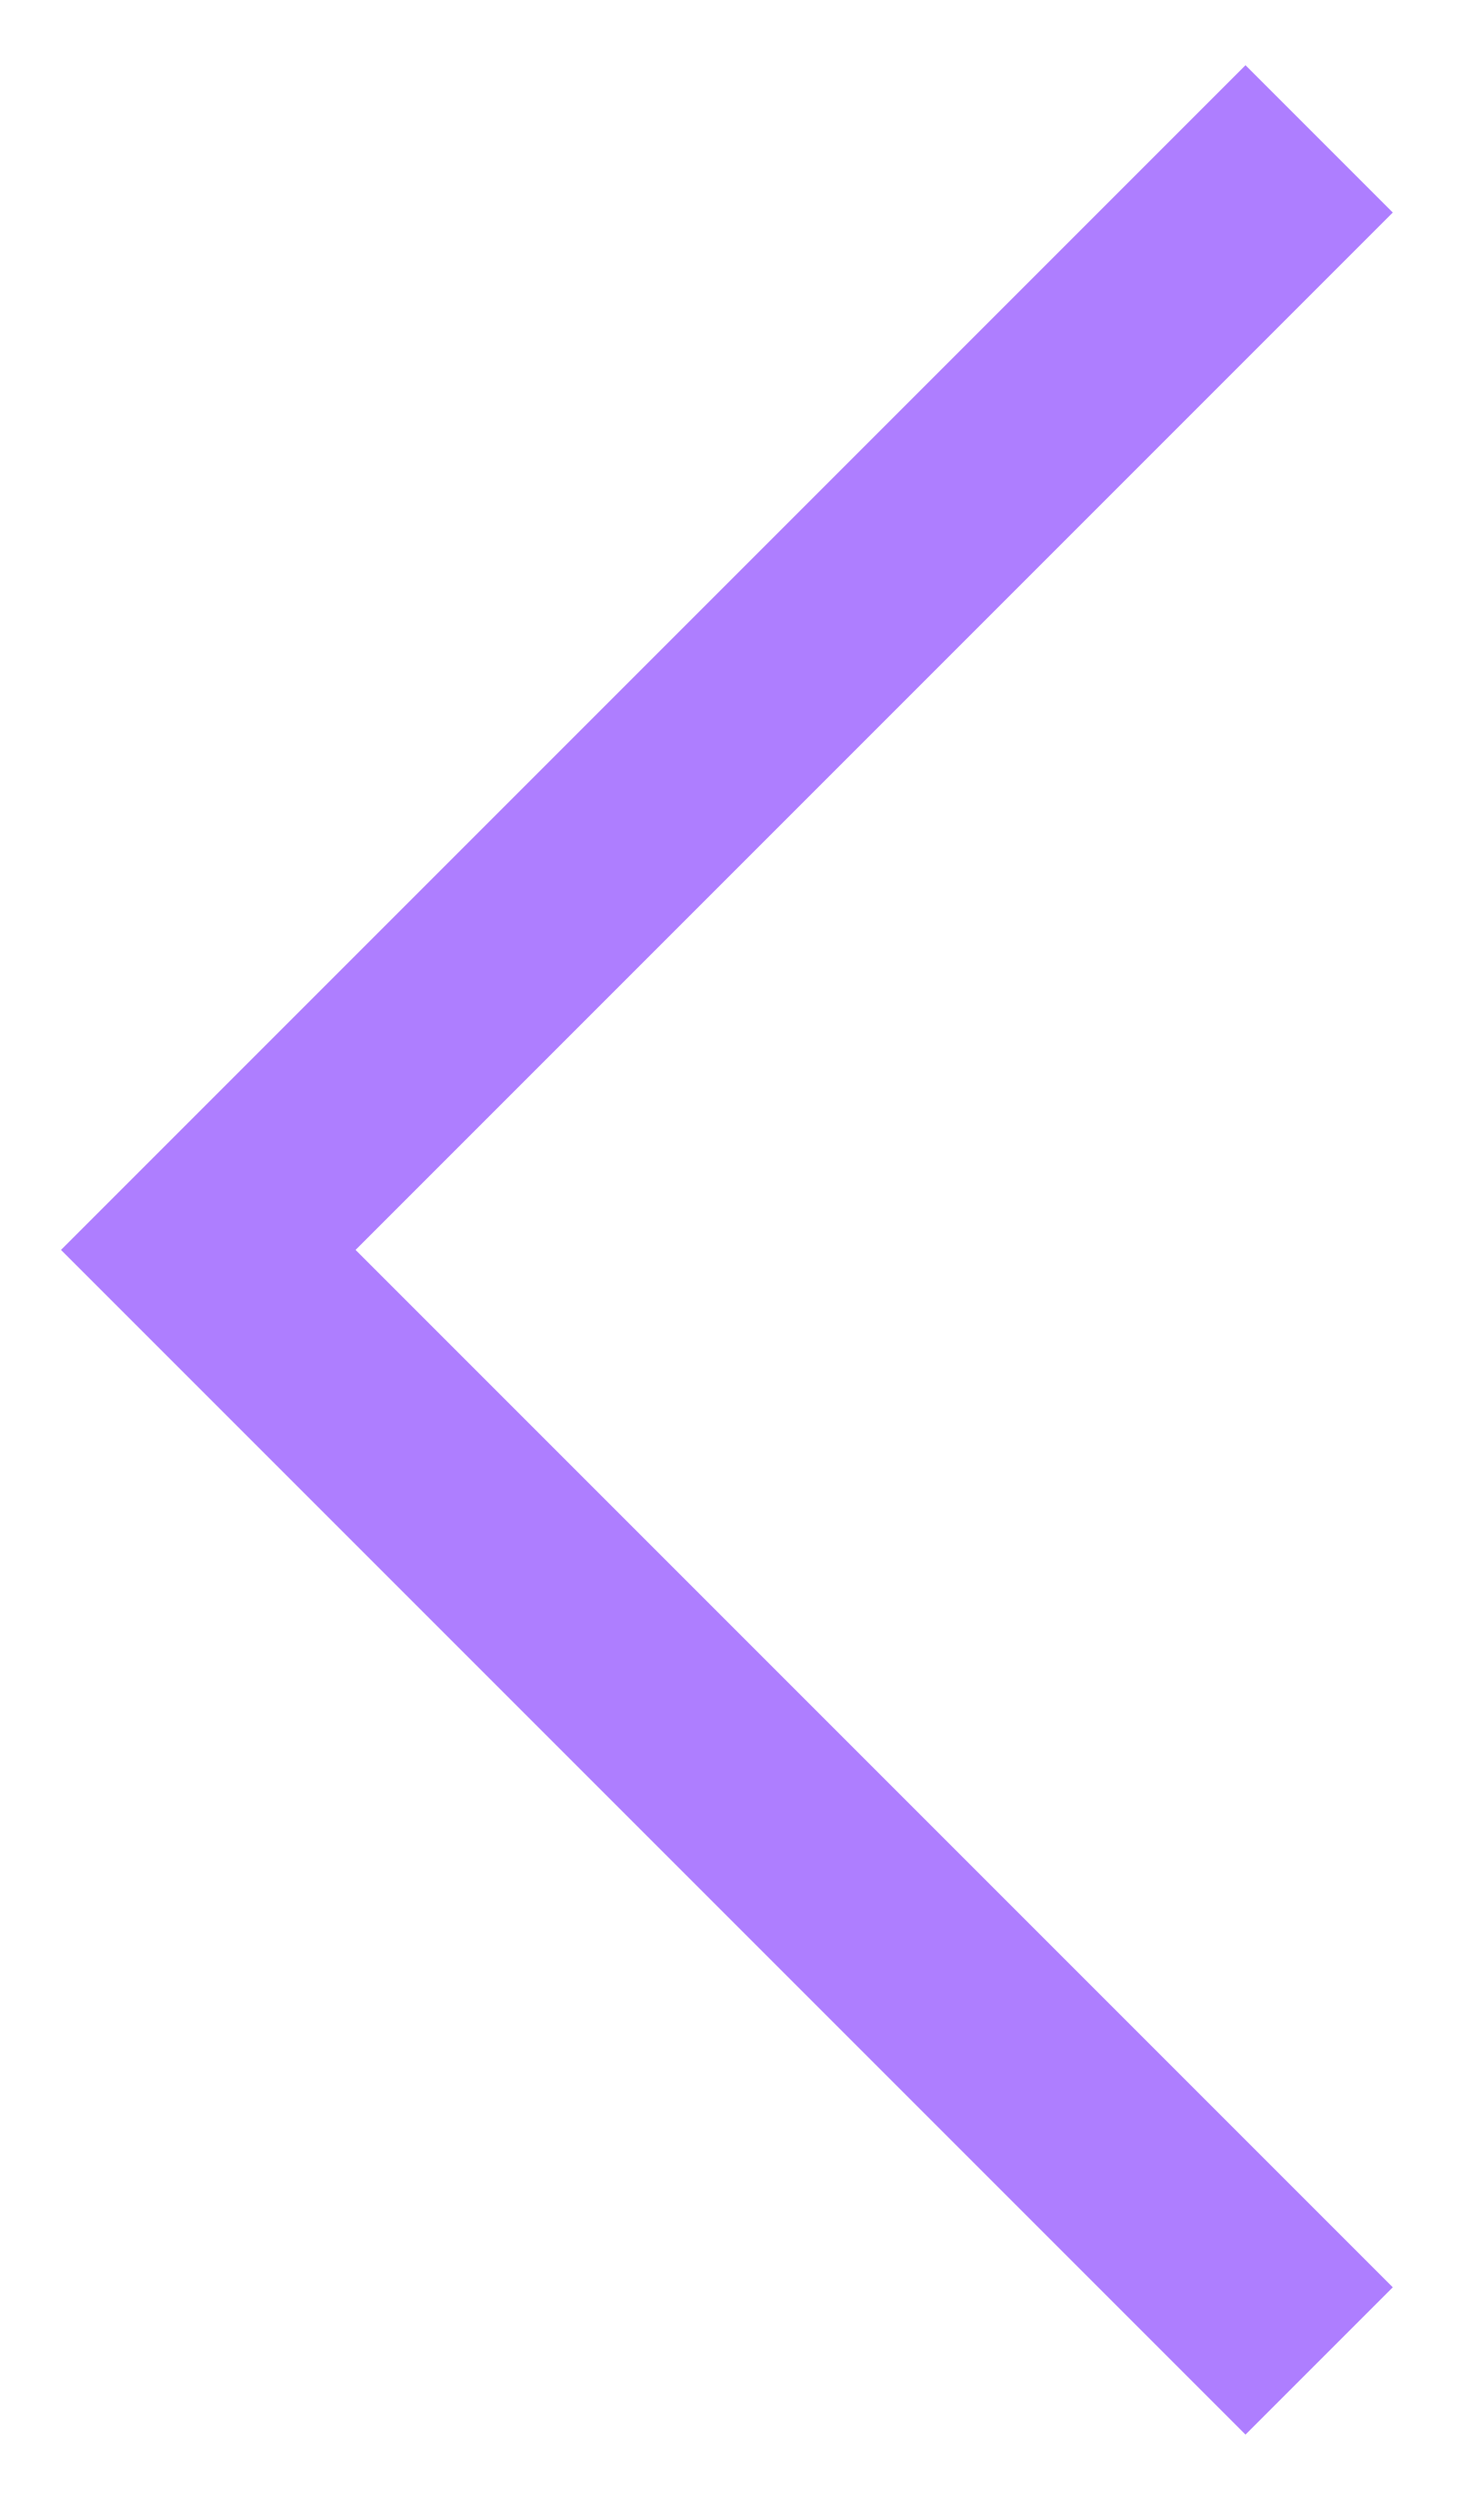
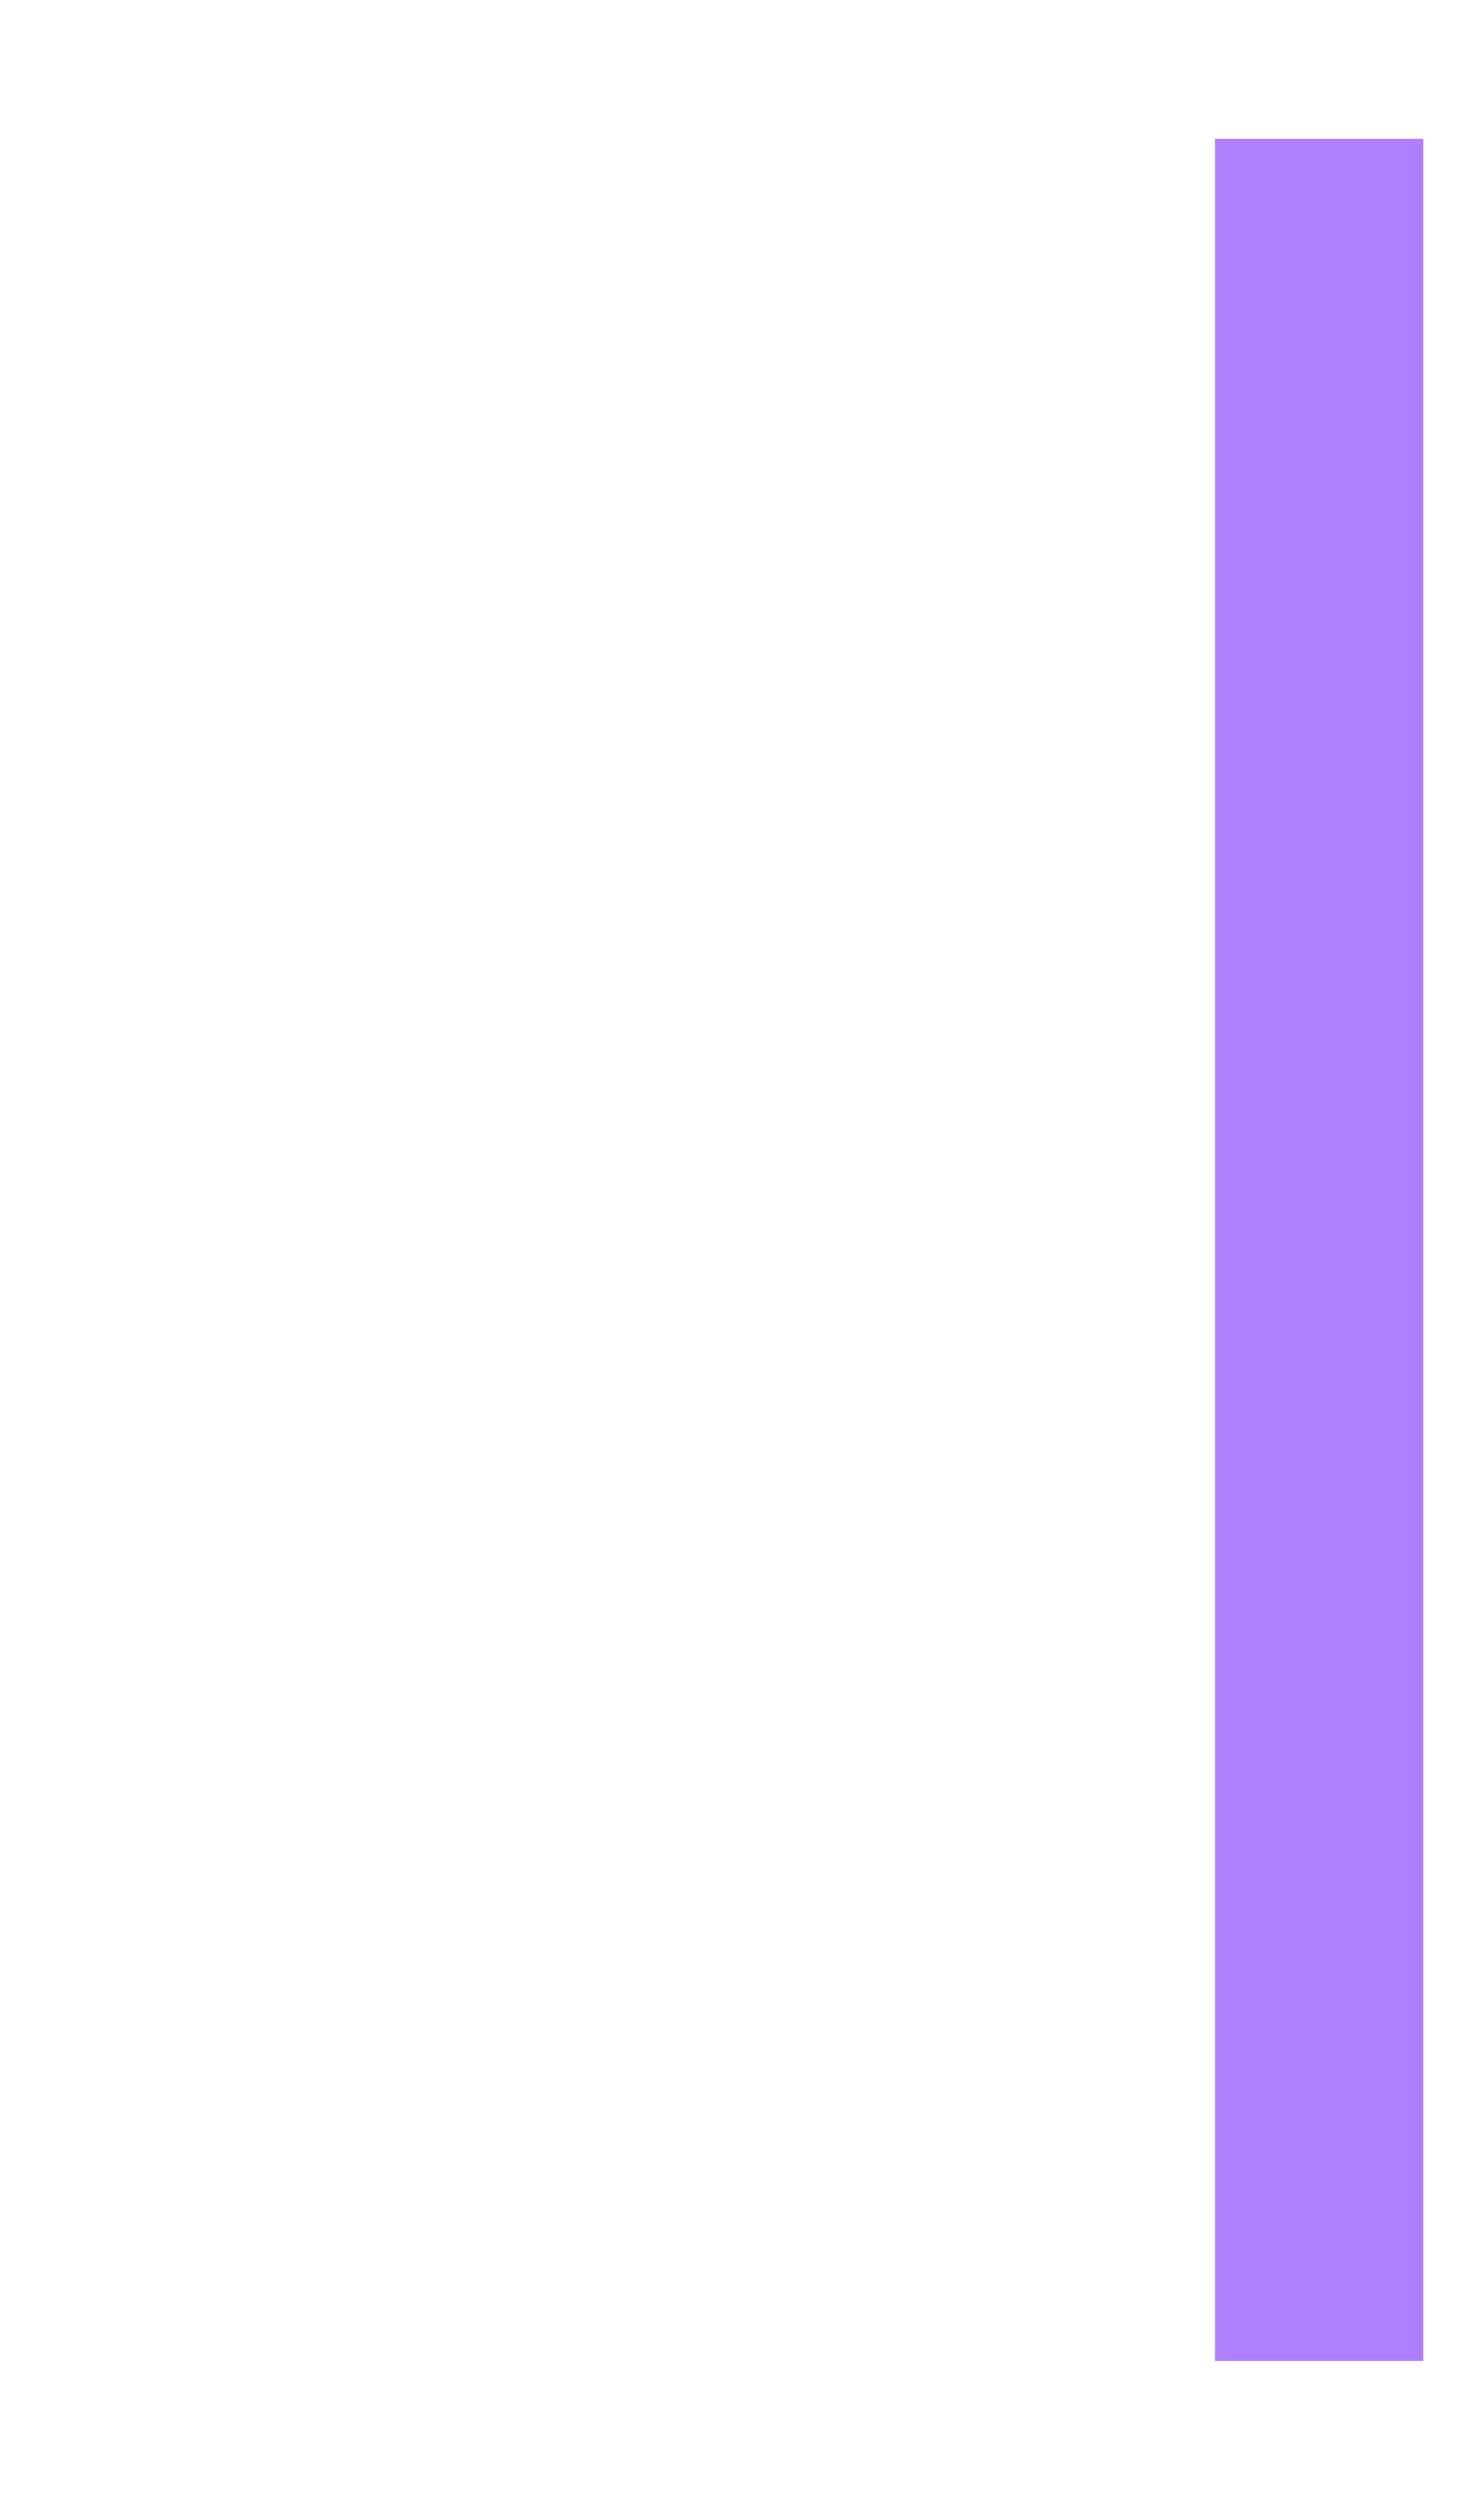
<svg xmlns="http://www.w3.org/2000/svg" width="21" height="36" viewBox="0 0 21 36" fill="none">
-   <path d="M19 2L3 18L19 34" stroke="#AE7EFF" stroke-width="3" />
+   <path d="M19 2L19 34" stroke="#AE7EFF" stroke-width="3" />
</svg>